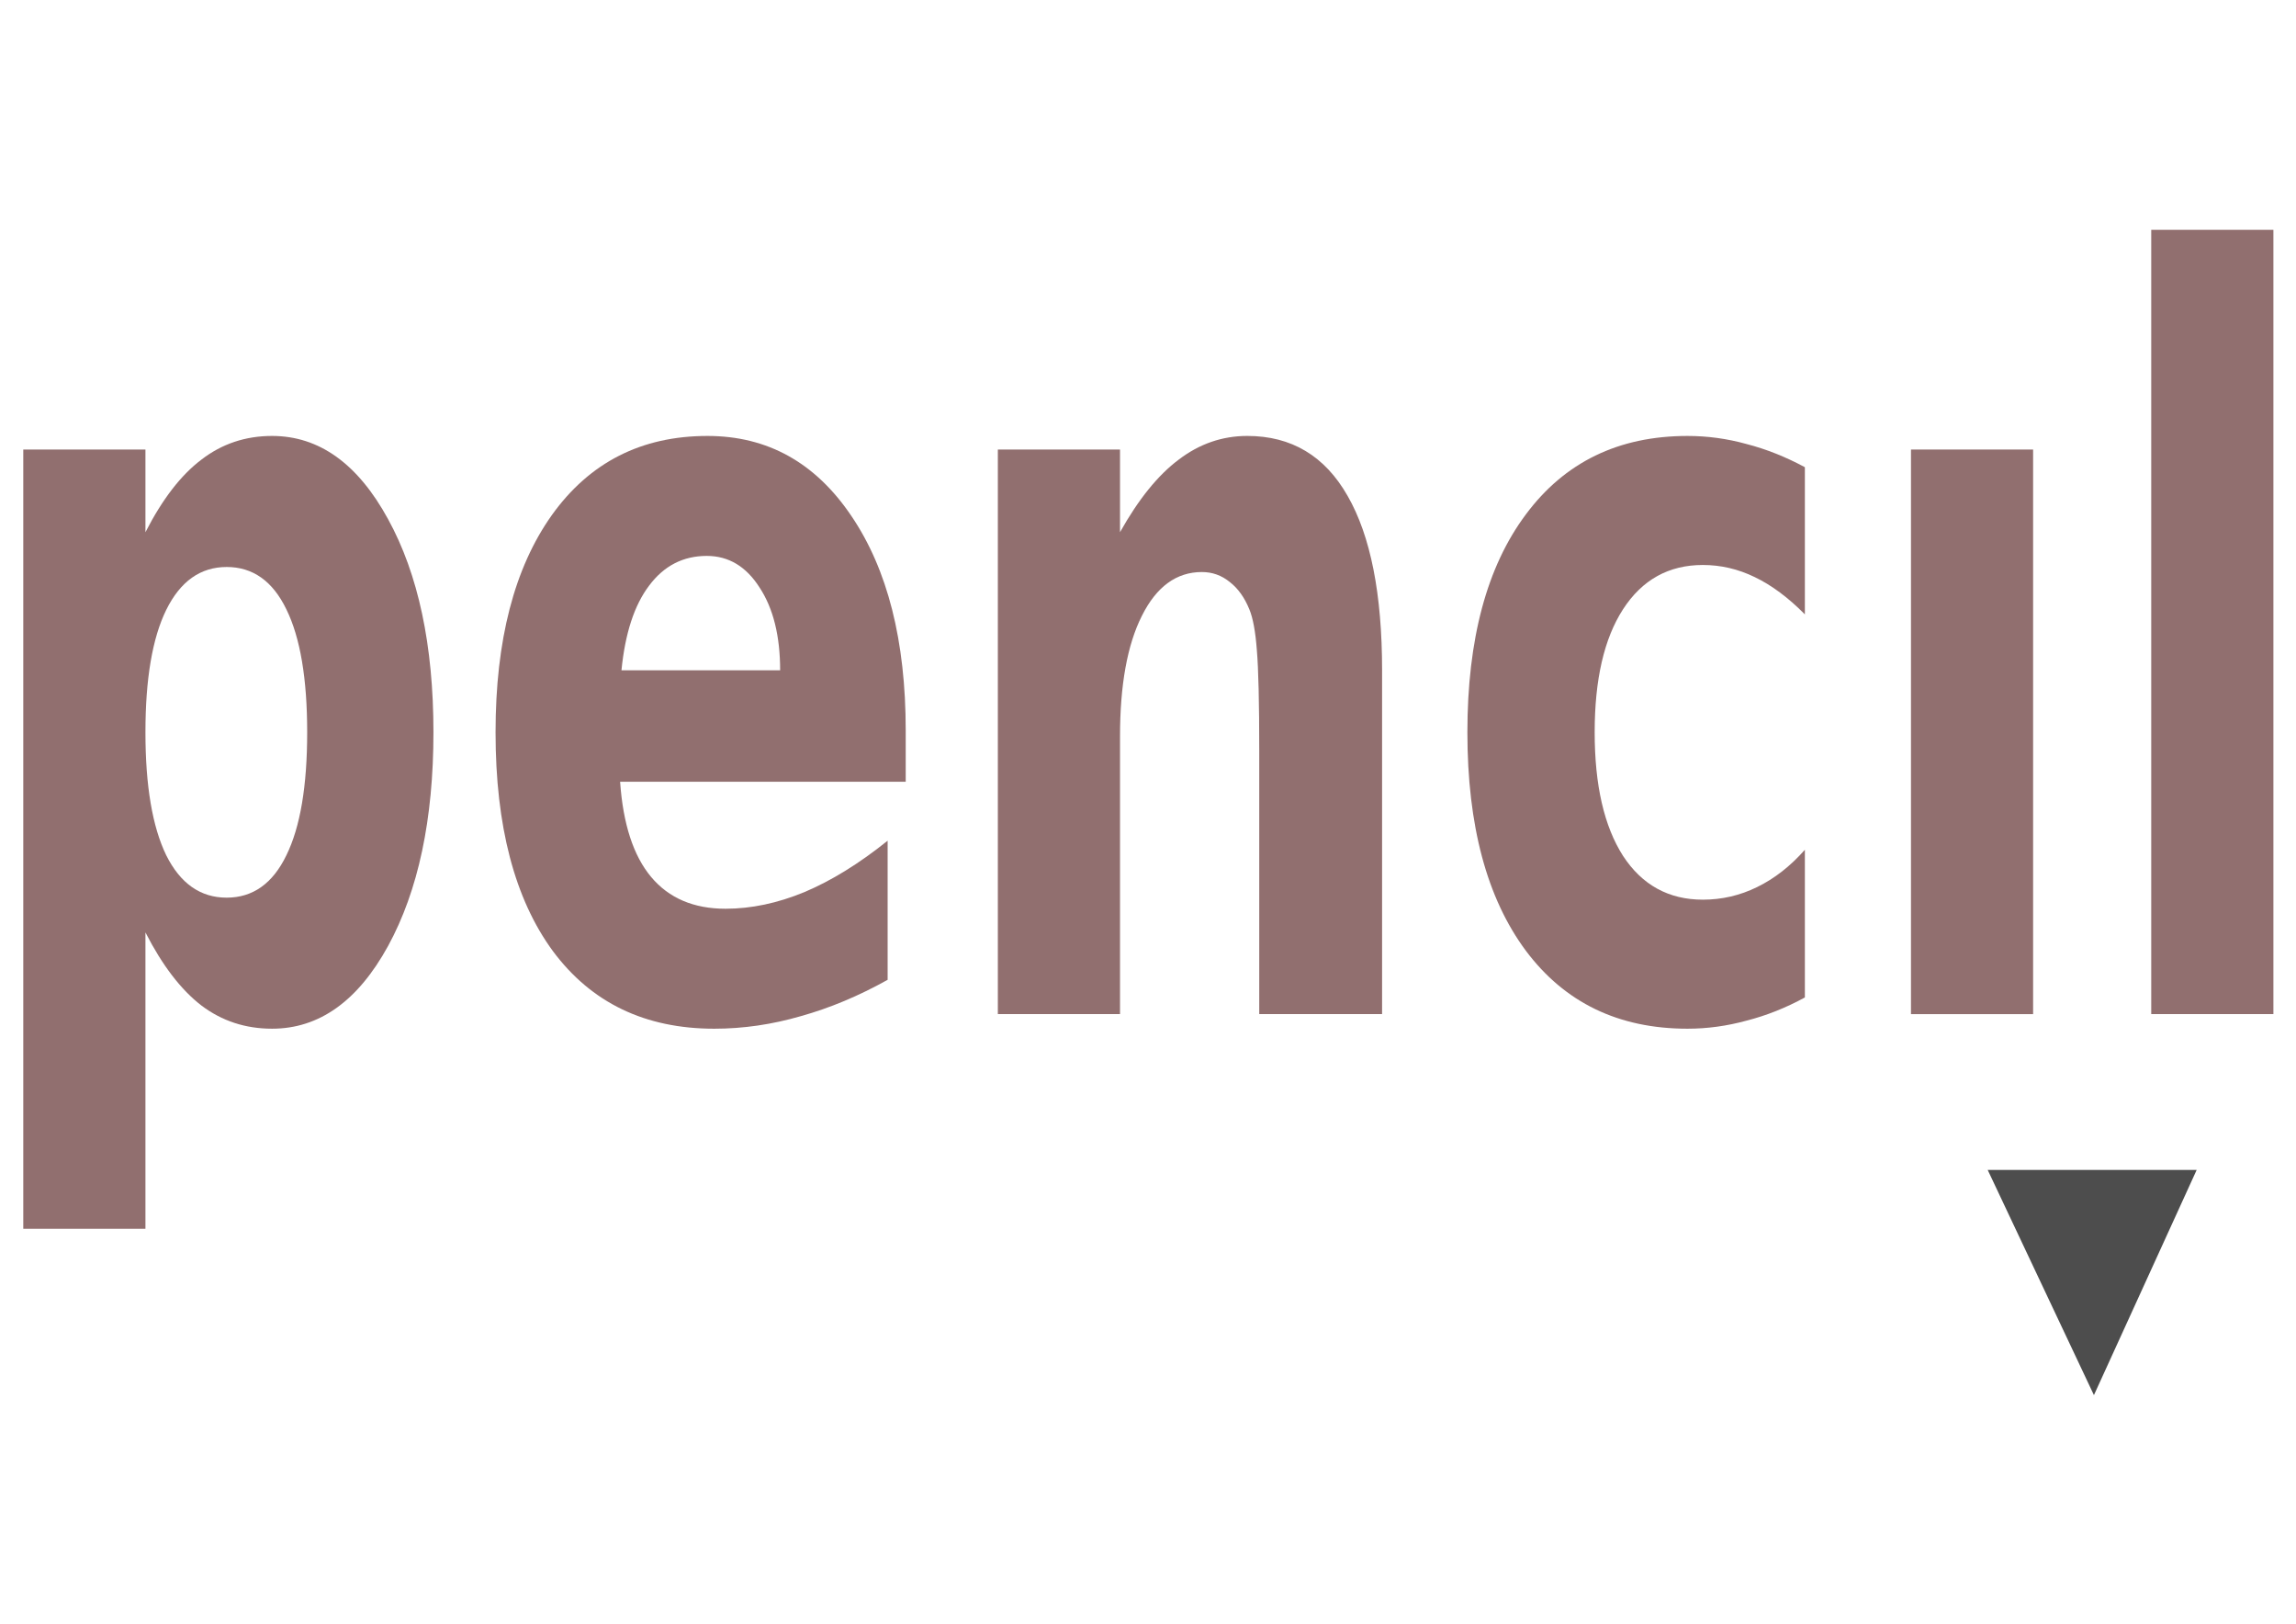
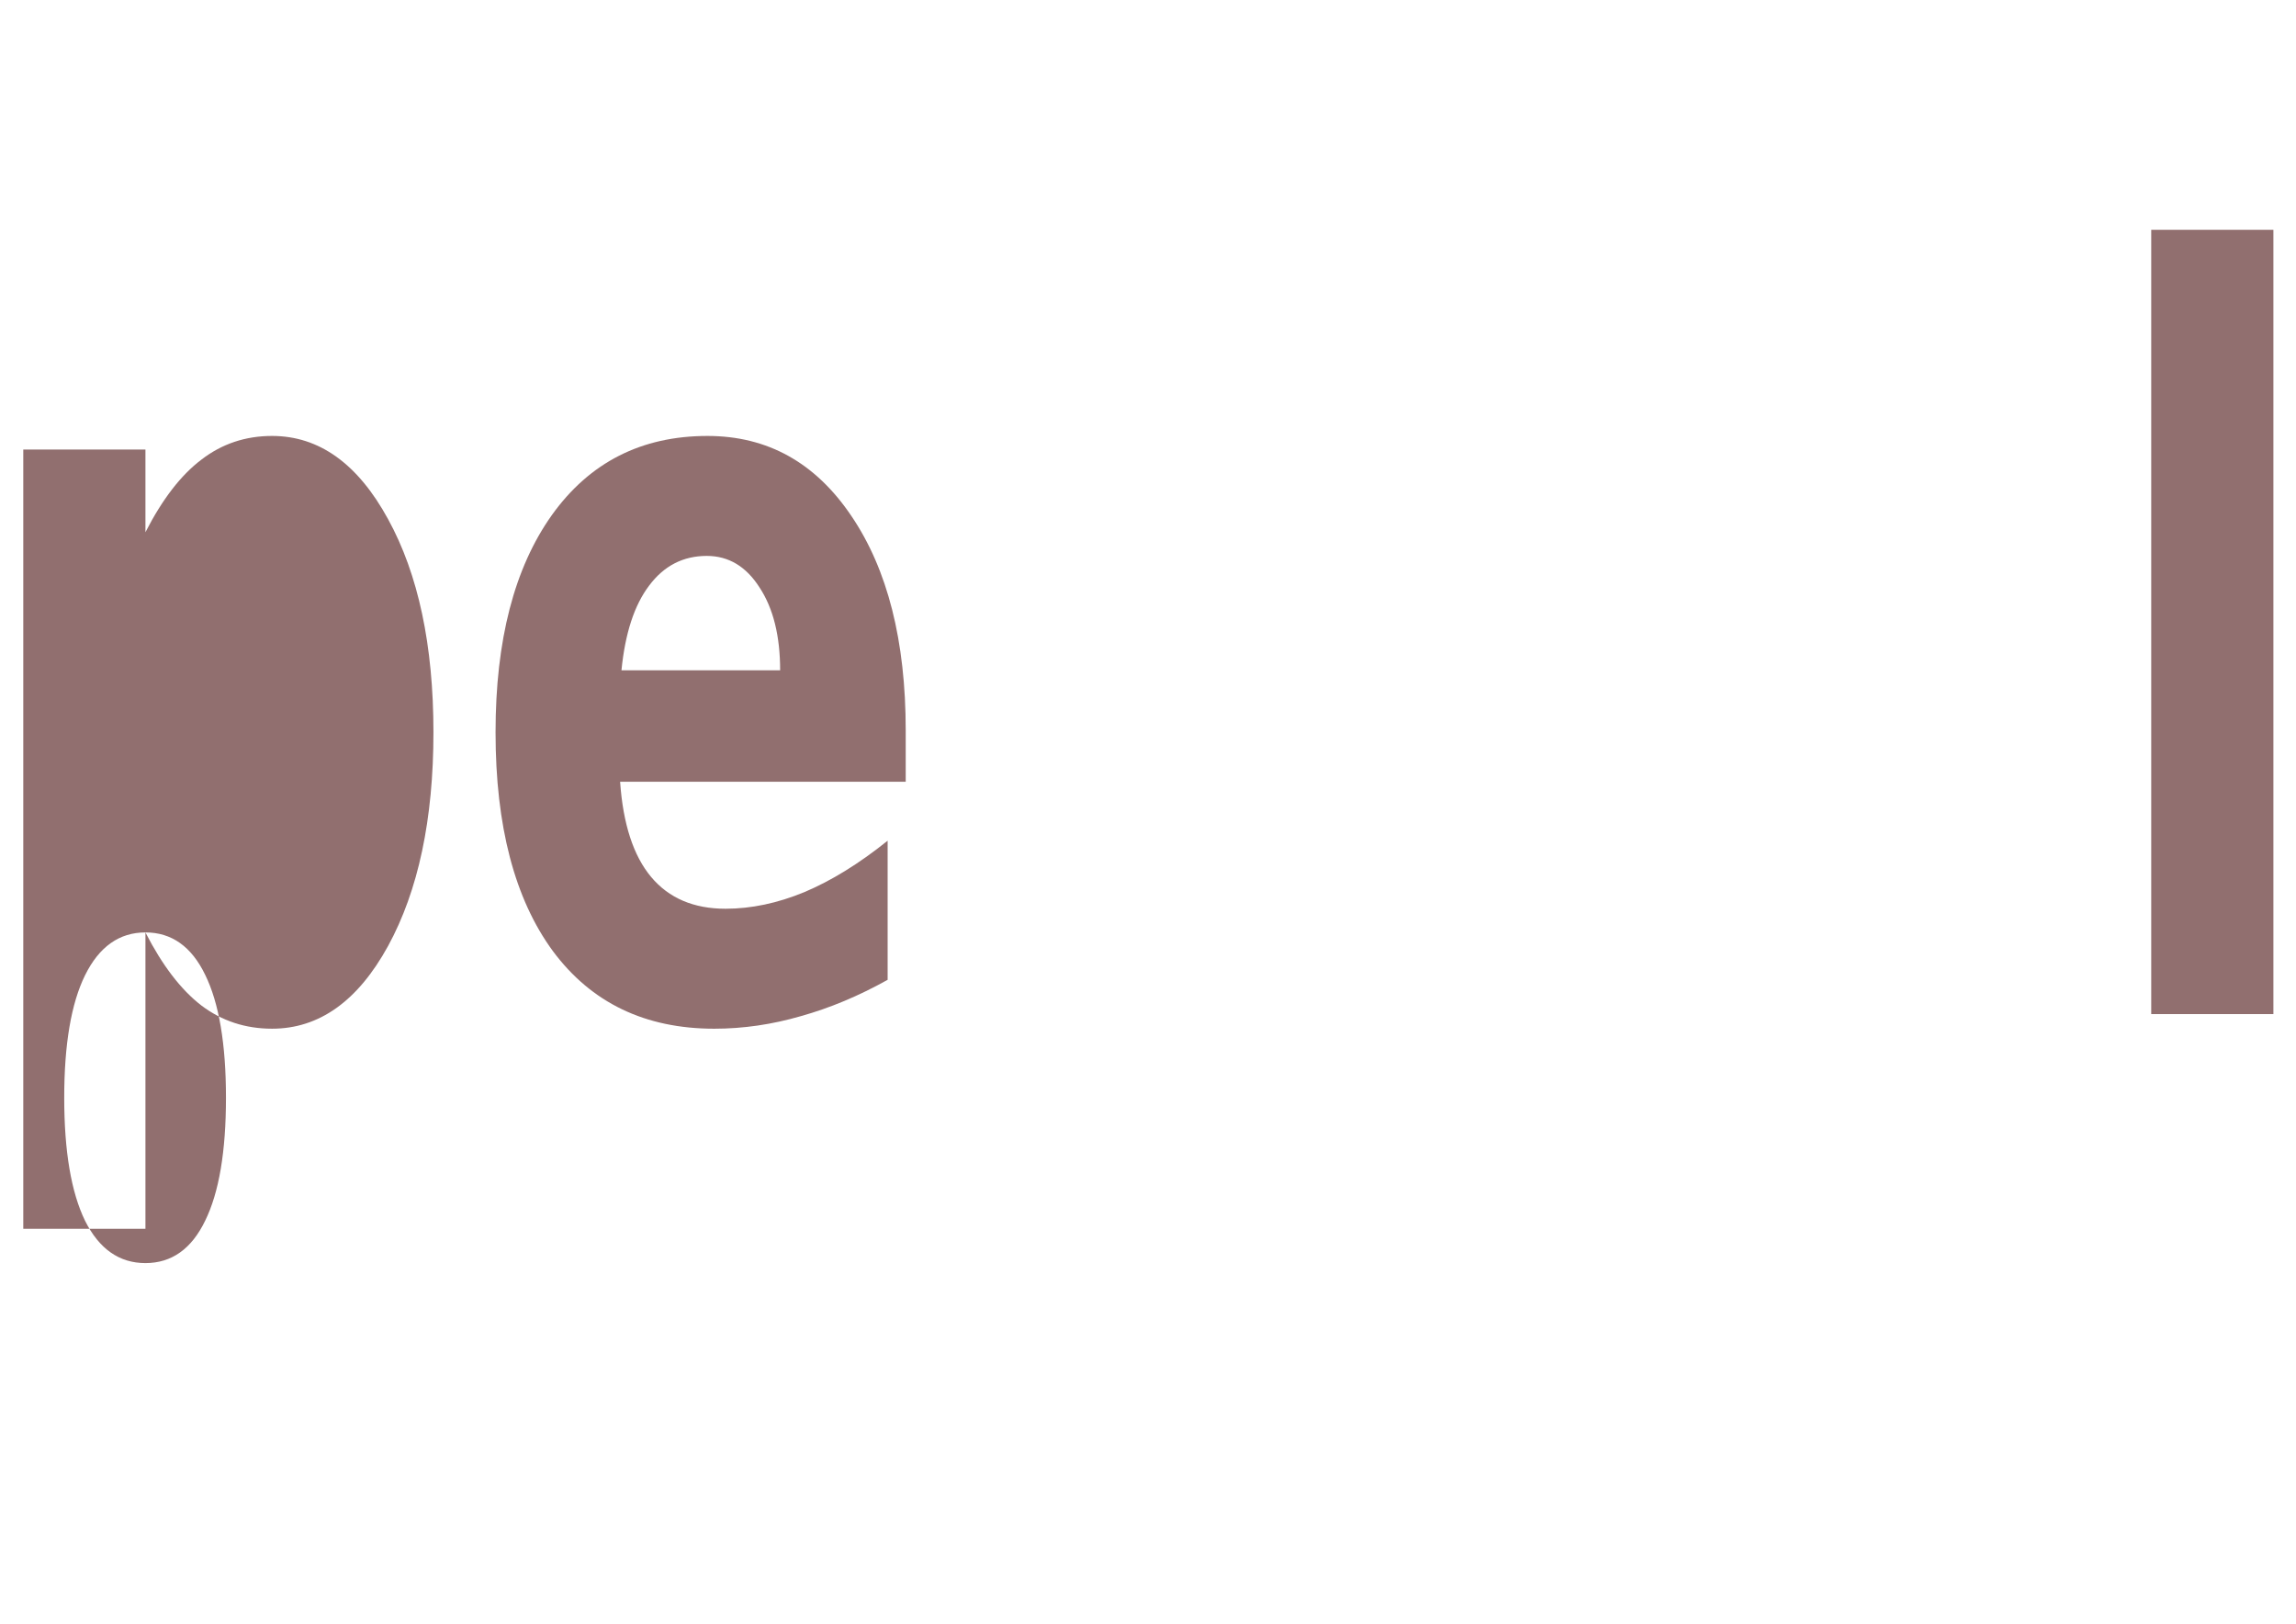
<svg xmlns="http://www.w3.org/2000/svg" xmlns:ns1="http://www.inkscape.org/namespaces/inkscape" xmlns:ns2="http://sodipodi.sourceforge.net/DTD/sodipodi-0.dtd" width="1052.362" height="744.094" id="svg2" version="1.1" ns1:version="0.48+devel r9772" ns2:docname="New document 1">
  <defs id="defs4" />
  <ns2:namedview id="base" pagecolor="#ffffff" bordercolor="#666666" borderopacity="1.0" ns1:pageopacity="0.0" ns1:pageshadow="2" ns1:zoom="0.93536509" ns1:cx="660.3533" ns1:cy="372.04724" ns1:document-units="px" ns1:current-layer="layer1" showgrid="false" showguides="true" ns1:guide-bbox="true" ns1:window-width="1440" ns1:window-height="851" ns1:window-x="0" ns1:window-y="1" ns1:window-maximized="1" />
  <g ns1:label="Layer 1" ns1:groupmode="layer" id="layer1" transform="translate(0,-308.268)">
    <g id="g3196" transform="matrix(2.095,0,0,2.095,-186.75,-593.913)">
      <g style="fill:#916f6f" id="g3187">
-         <path style="font-size:40px;font-style:normal;font-variant:normal;font-weight:bold;font-stretch:normal;text-align:start;line-height:125%;letter-spacing:0px;word-spacing:0px;writing-mode:lr-tb;text-anchor:start;fill:#916f6f;fill-opacity:1;stroke:none;font-family:STIXVariants;-inkscape-font-specification:STIXVariants Bold" ns1:connector-curvature="0" id="path3136" d="m 120.96,634.6 0,64.831 -26.727,0 0,-170.457 26.727,0 0,18.082 c 3.683,-7.203 7.764,-12.496 12.244,-15.877 4.479,-3.455 9.631,-5.182 15.454,-5.182 10.302,1.2e-4 18.764,6.064 25.383,18.192 6.619,12.055 9.929,27.601 9.929,46.639 -8e-5,19.038 -3.31,34.621 -9.929,46.749 -6.62,12.055 -15.081,18.082 -25.383,18.082 -5.823,0 -10.975,-1.691 -15.454,-5.072 -4.479,-3.455 -8.561,-8.784 -12.244,-15.987 m 17.768,-79.936 c -5.724,10e-5 -10.128,3.124 -13.214,9.372 -3.036,6.174 -4.554,15.105 -4.554,26.792 -4e-5,11.687 1.518,20.655 4.554,26.903 3.086,6.174 7.49,9.262 13.214,9.262 5.724,4e-5 10.079,-3.087 13.065,-9.262 3.036,-6.174 4.554,-15.142 4.554,-26.903 -7e-5,-11.761 -1.518,-20.728 -4.554,-26.903 -2.986,-6.174 -7.341,-9.262 -13.065,-9.262" />
+         <path style="font-size:40px;font-style:normal;font-variant:normal;font-weight:bold;font-stretch:normal;text-align:start;line-height:125%;letter-spacing:0px;word-spacing:0px;writing-mode:lr-tb;text-anchor:start;fill:#916f6f;fill-opacity:1;stroke:none;font-family:STIXVariants;-inkscape-font-specification:STIXVariants Bold" ns1:connector-curvature="0" id="path3136" d="m 120.96,634.6 0,64.831 -26.727,0 0,-170.457 26.727,0 0,18.082 c 3.683,-7.203 7.764,-12.496 12.244,-15.877 4.479,-3.455 9.631,-5.182 15.454,-5.182 10.302,1.2e-4 18.764,6.064 25.383,18.192 6.619,12.055 9.929,27.601 9.929,46.639 -8e-5,19.038 -3.31,34.621 -9.929,46.749 -6.62,12.055 -15.081,18.082 -25.383,18.082 -5.823,0 -10.975,-1.691 -15.454,-5.072 -4.479,-3.455 -8.561,-8.784 -12.244,-15.987 c -5.724,10e-5 -10.128,3.124 -13.214,9.372 -3.036,6.174 -4.554,15.105 -4.554,26.792 -4e-5,11.687 1.518,20.655 4.554,26.903 3.086,6.174 7.49,9.262 13.214,9.262 5.724,4e-5 10.079,-3.087 13.065,-9.262 3.036,-6.174 4.554,-15.142 4.554,-26.903 -7e-5,-11.761 -1.518,-20.728 -4.554,-26.903 -2.986,-6.174 -7.341,-9.262 -13.065,-9.262" />
        <path style="font-size:40px;font-style:normal;font-variant:normal;font-weight:bold;font-stretch:normal;text-align:start;line-height:125%;letter-spacing:0px;word-spacing:0px;writing-mode:lr-tb;text-anchor:start;fill:#916f6f;fill-opacity:1;stroke:none;font-family:STIXVariants;-inkscape-font-specification:STIXVariants Bold" ns1:connector-curvature="0" id="path3138" d="m 287.294,590.387 0,11.246 -62.487,0 c 0.647,9.262 2.912,16.208 6.794,20.839 3.882,4.631 9.307,6.946 16.275,6.946 5.624,0 11.373,-1.213 17.246,-3.638 5.923,-2.499 11.995,-6.248 18.216,-11.246 l 0,30.431 c -6.321,3.528 -12.642,6.174 -18.963,7.939 -6.321,1.838 -12.642,2.756 -18.963,2.756 -15.13,0 -26.901,-5.66 -35.312,-16.98 -8.361,-11.393 -12.542,-27.344 -12.542,-47.852 0,-20.14 4.106,-35.98 12.318,-47.521 8.262,-11.54 19.61,-17.31 34.043,-17.31 13.139,1.2e-4 23.641,5.844 31.505,17.531 7.913,11.687 11.87,27.307 11.87,46.859 m -27.474,-13.121 c -4e-5,-7.497 -1.493,-13.525 -4.479,-18.082 -2.937,-4.631 -6.794,-6.946 -11.572,-6.946 -5.176,4e-5 -9.382,2.168 -12.617,6.505 -3.235,4.263 -5.251,10.438 -6.047,18.523 l 34.715,0" />
-         <path style="font-size:40px;font-style:normal;font-variant:normal;font-weight:bold;font-stretch:normal;text-align:start;line-height:125%;letter-spacing:0px;word-spacing:0px;writing-mode:lr-tb;text-anchor:start;fill:#916f6f;fill-opacity:1;stroke:none;font-family:STIXVariants;-inkscape-font-specification:STIXVariants Bold" ns1:connector-curvature="0" id="path3140" d="m 391.514,577.266 0,75.195 -26.876,0 0,-12.239 0,-45.316 c -8e-5,-10.658 -0.174,-18.009 -0.523,-22.051 -0.299,-4.043 -0.846,-7.02 -1.642,-8.931 -1.045,-2.573 -2.464,-4.557 -4.255,-5.954 -1.792,-1.47 -3.832,-2.205 -6.122,-2.205 -5.574,6e-5 -9.954,3.198 -13.14,9.592 -3.185,6.322 -4.778,15.105 -4.778,26.351 l 0,60.752 -26.727,0 0,-123.488 26.727,0 0,18.082 c 4.031,-7.203 8.312,-12.496 12.841,-15.877 4.529,-3.455 9.531,-5.182 15.006,-5.182 9.655,1.2e-4 16.972,4.374 21.949,13.121 5.027,8.747 7.54,21.463 7.54,38.149" />
-         <path style="font-size:40px;font-style:normal;font-variant:normal;font-weight:bold;font-stretch:normal;text-align:start;line-height:125%;letter-spacing:0px;word-spacing:0px;writing-mode:lr-tb;text-anchor:start;fill:#916f6f;fill-opacity:1;stroke:none;font-family:STIXVariants;-inkscape-font-specification:STIXVariants Bold" ns1:connector-curvature="0" id="path3142" d="m 484.013,532.833 0,32.195 c -3.633,-3.675 -7.292,-6.395 -10.975,-8.159 -3.633,-1.764 -7.416,-2.646 -11.348,-2.646 -7.466,1.1e-4 -13.289,3.234 -17.47,9.703 -4.131,6.395 -6.197,15.363 -6.196,26.903 -4e-5,11.54 2.065,20.545 6.196,27.013 4.181,6.395 10.004,9.592 17.47,9.592 4.181,0 8.137,-0.919 11.87,-2.756 3.783,-1.838 7.266,-4.557 10.452,-8.159 l 0,32.305 c -4.181,2.279 -8.436,3.969 -12.766,5.072 -4.28,1.176 -8.586,1.764 -12.916,1.764 -15.081,0 -26.876,-5.697 -35.387,-17.09 -8.511,-11.467 -12.766,-27.38 -12.766,-47.741 0,-20.361 4.255,-36.238 12.766,-47.631 8.511,-11.467 20.306,-17.2 35.387,-17.2 4.38,1.2e-4 8.685,0.588 12.916,1.764 4.28,1.103 8.536,2.793 12.766,5.072" />
        <g style="fill:#916f6f" id="g3183">
-           <path ns1:connector-curvature="0" id="path3144" d="m 507.227,528.97 0,123.503 26.719,0 0,-123.503 -26.719,0 z" style="font-size:40px;font-style:normal;font-variant:normal;font-weight:bold;font-stretch:normal;text-align:start;line-height:125%;letter-spacing:0px;word-spacing:0px;writing-mode:lr-tb;text-anchor:start;fill:#916f6f;fill-opacity:1;stroke:none;font-family:STIXVariants;-inkscape-font-specification:STIXVariants Bold" />
          <path d="m 559.79,480.902 26.727,0 0,171.56 -26.727,0 0,-171.56" id="path3146" ns1:connector-curvature="0" style="font-size:40px;font-style:normal;font-variant:normal;font-weight:bold;font-stretch:normal;text-align:start;line-height:125%;letter-spacing:0px;word-spacing:0px;writing-mode:lr-tb;text-anchor:start;fill:#916f6f;fill-opacity:1;stroke:none;font-family:STIXVariants;-inkscape-font-specification:STIXVariants Bold" />
        </g>
      </g>
-       <path ns1:connector-curvature="0" id="path3175" d="m 524.013,686.553 45.717,0 -22.477,49.255 z" style="color:#000000;fill:#4d4d4d;stroke:none;stroke-width:0.555px;marker:none;visibility:visible;display:inline;overflow:visible;enable-background:accumulate" />
    </g>
  </g>
</svg>